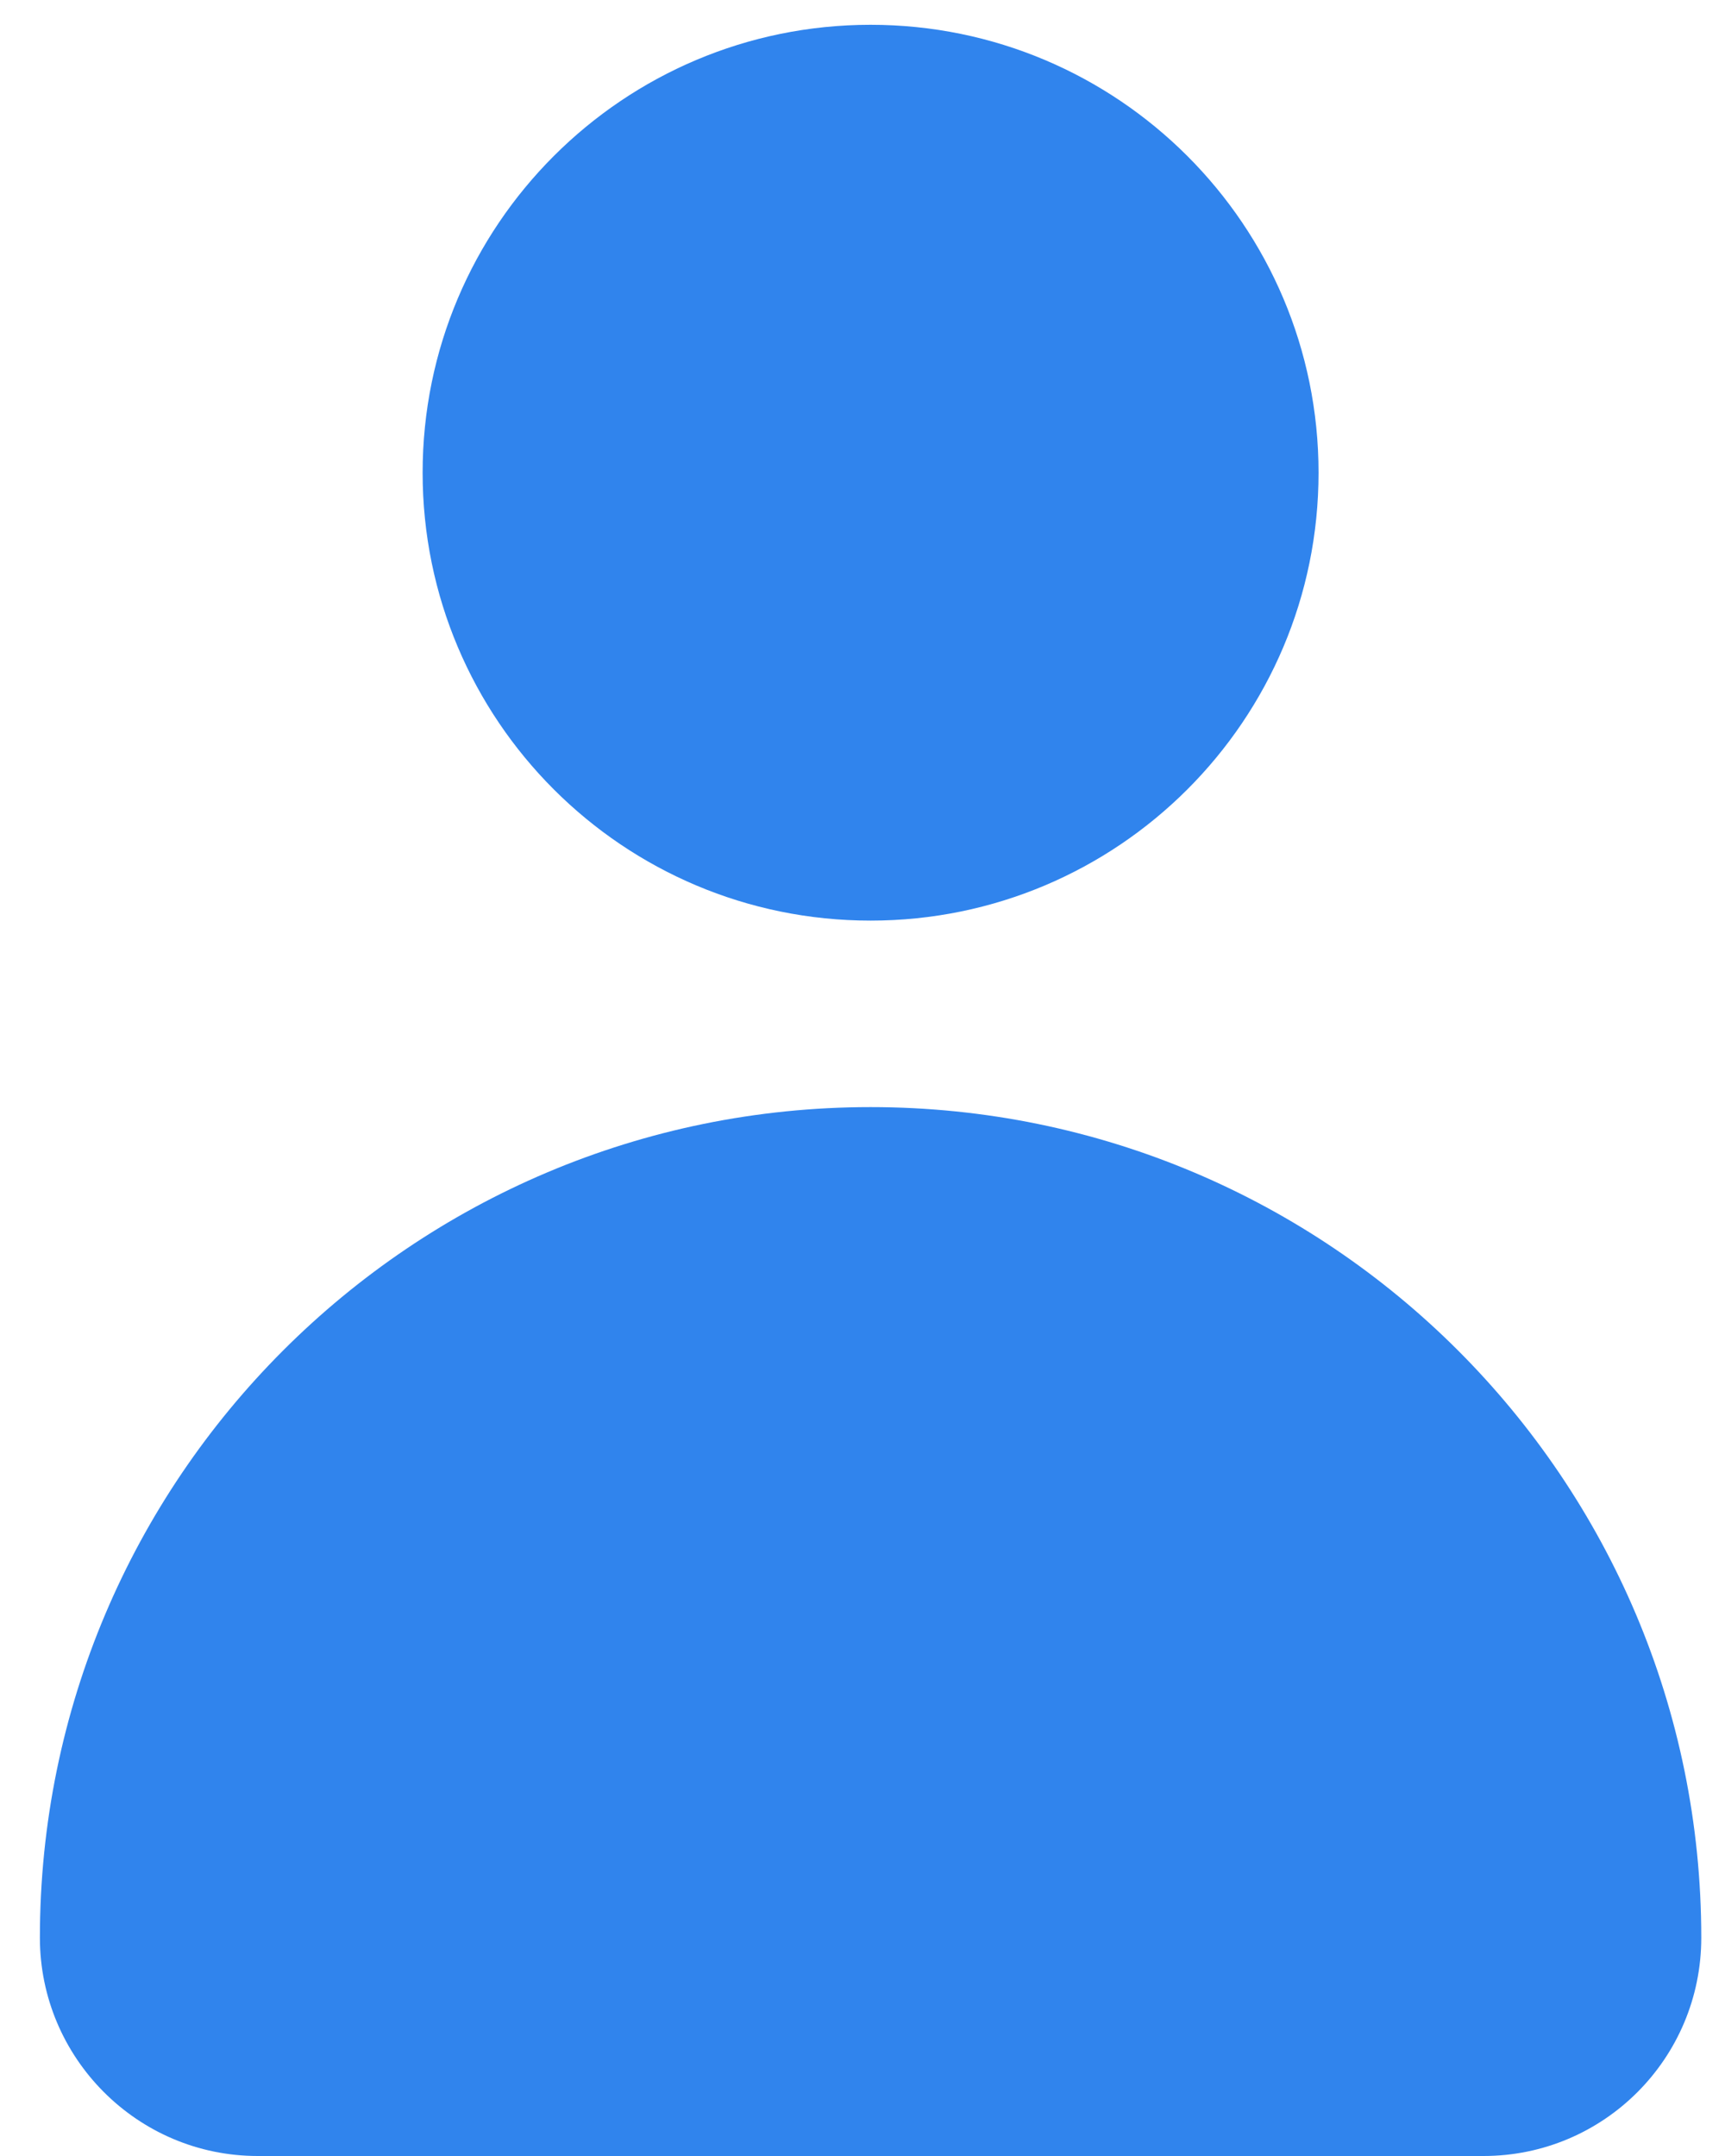
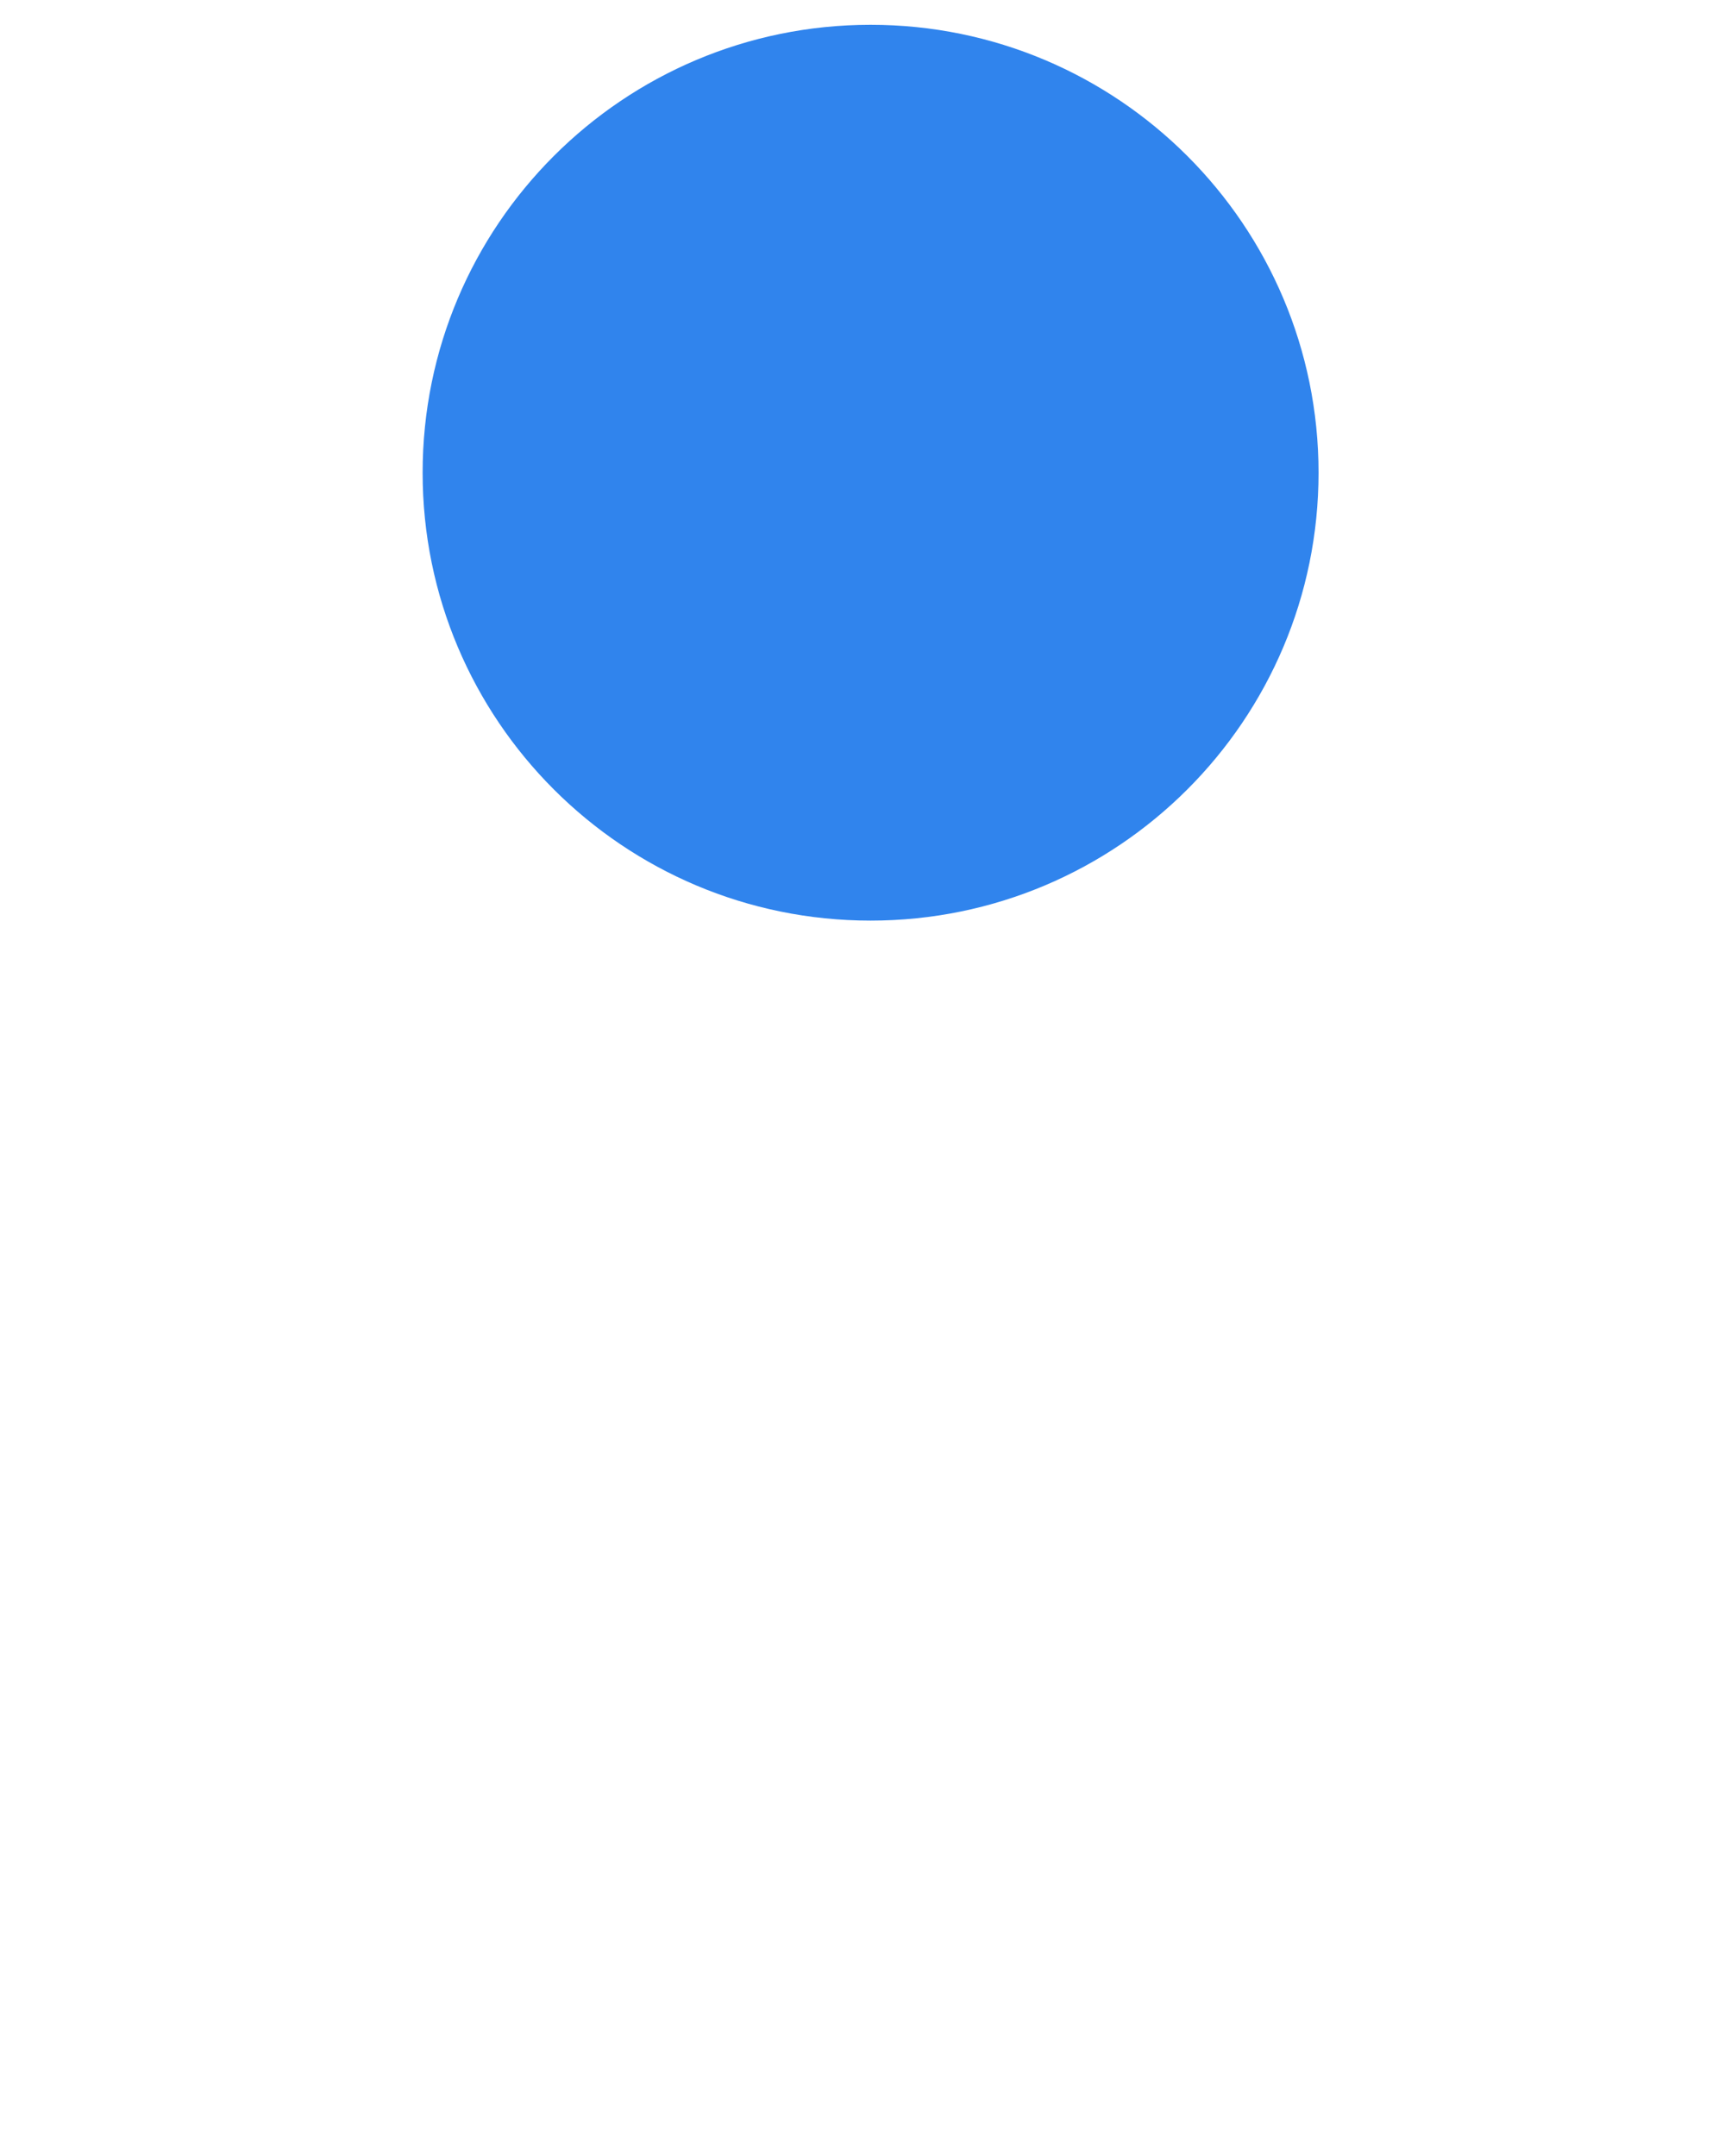
<svg xmlns="http://www.w3.org/2000/svg" width="32" height="40" viewBox="0 0 32 40" fill="none">
-   <path d="M16.15 17.08C20.739 17.08 24.46 13.36 24.46 8.77C24.46 4.181 20.739 0.46 16.15 0.46C11.56 0.46 7.84 4.181 7.84 8.77C7.84 13.36 11.56 17.08 16.15 17.08Z" fill="#3084ED" />
-   <path d="M16.15 20.54C7.64 20.54 0.74 27.44 0.74 35.95C0.74 38.18 2.55 40 4.78 40H27.52C29.75 40 31.56 38.19 31.56 35.95C31.56 27.44 24.66 20.54 16.15 20.54Z" fill="#3084ED" />
+   <path d="M16.15 17.08C20.739 17.08 24.46 13.36 24.46 8.77C24.46 4.181 20.739 0.46 16.15 0.46C11.56 0.46 7.84 4.181 7.84 8.77C7.84 13.36 11.56 17.08 16.15 17.08" fill="#3084ED" />
</svg>